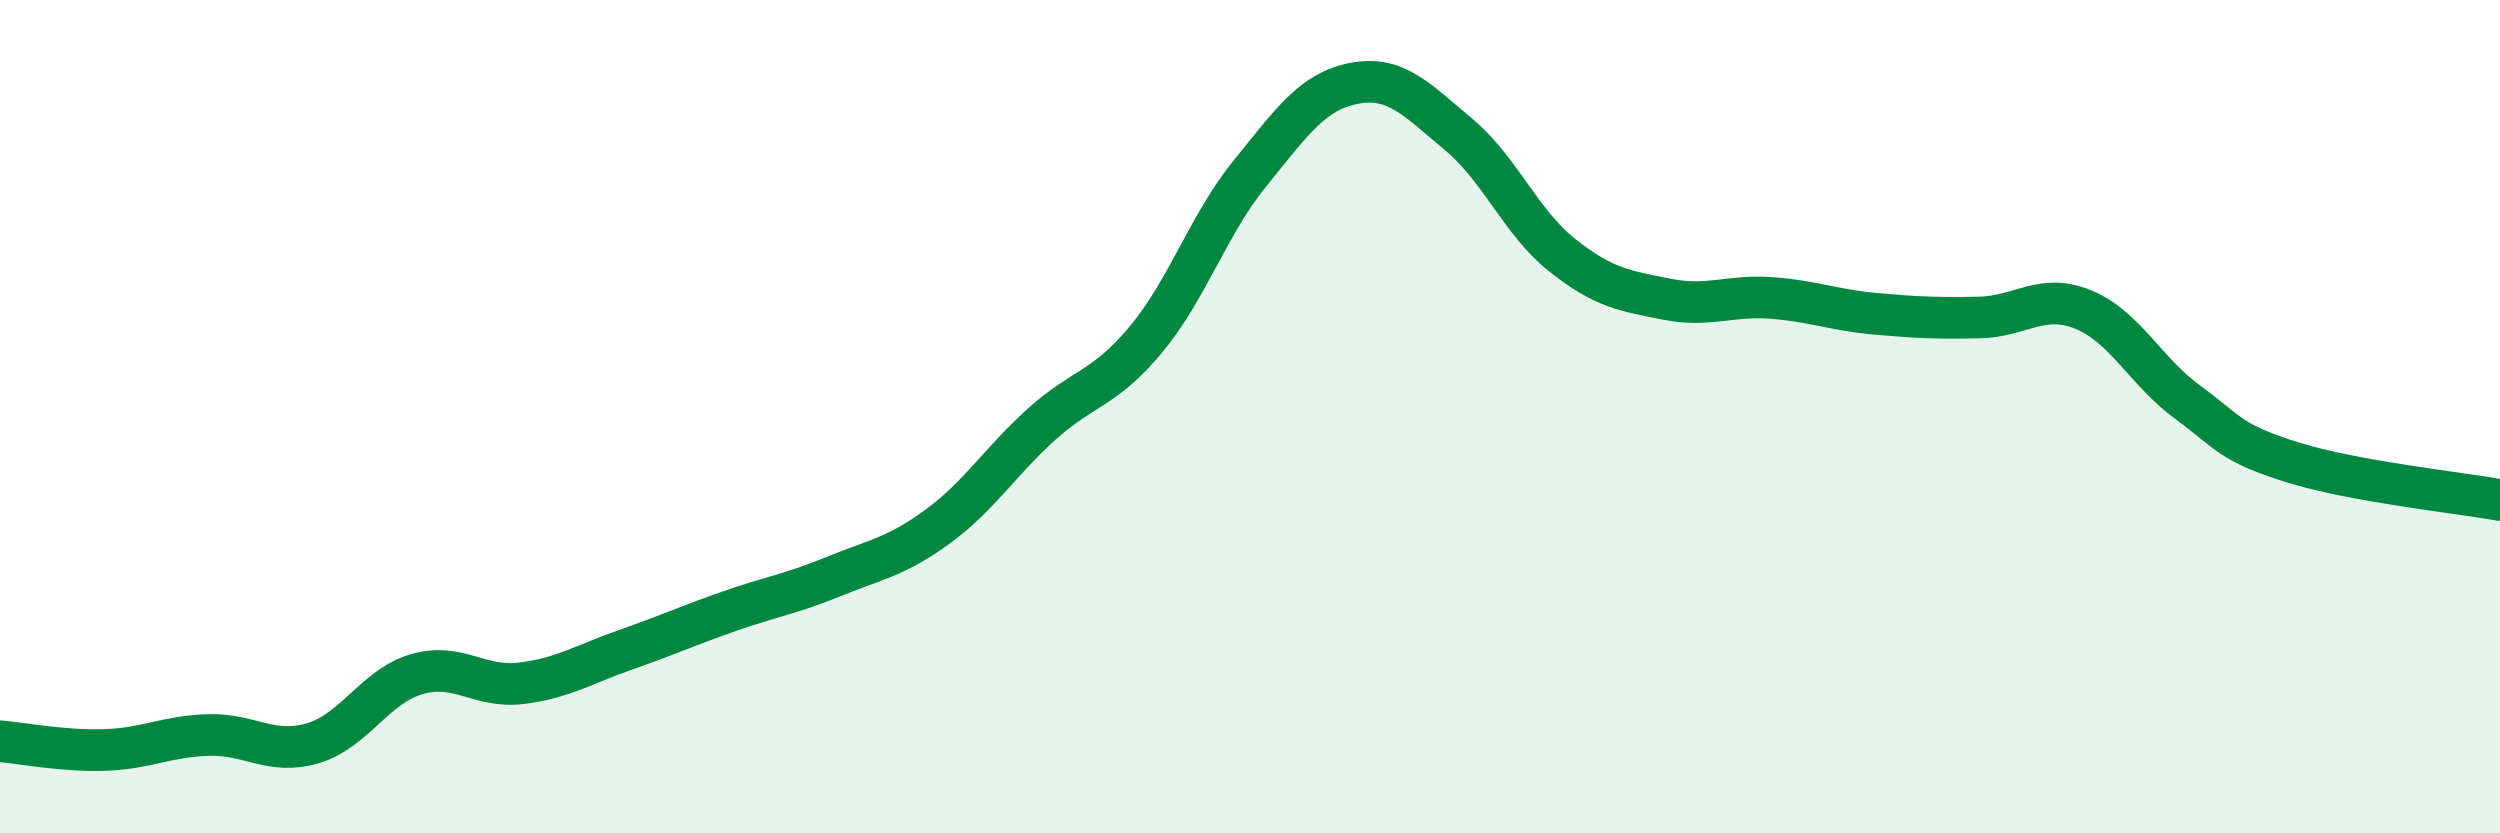
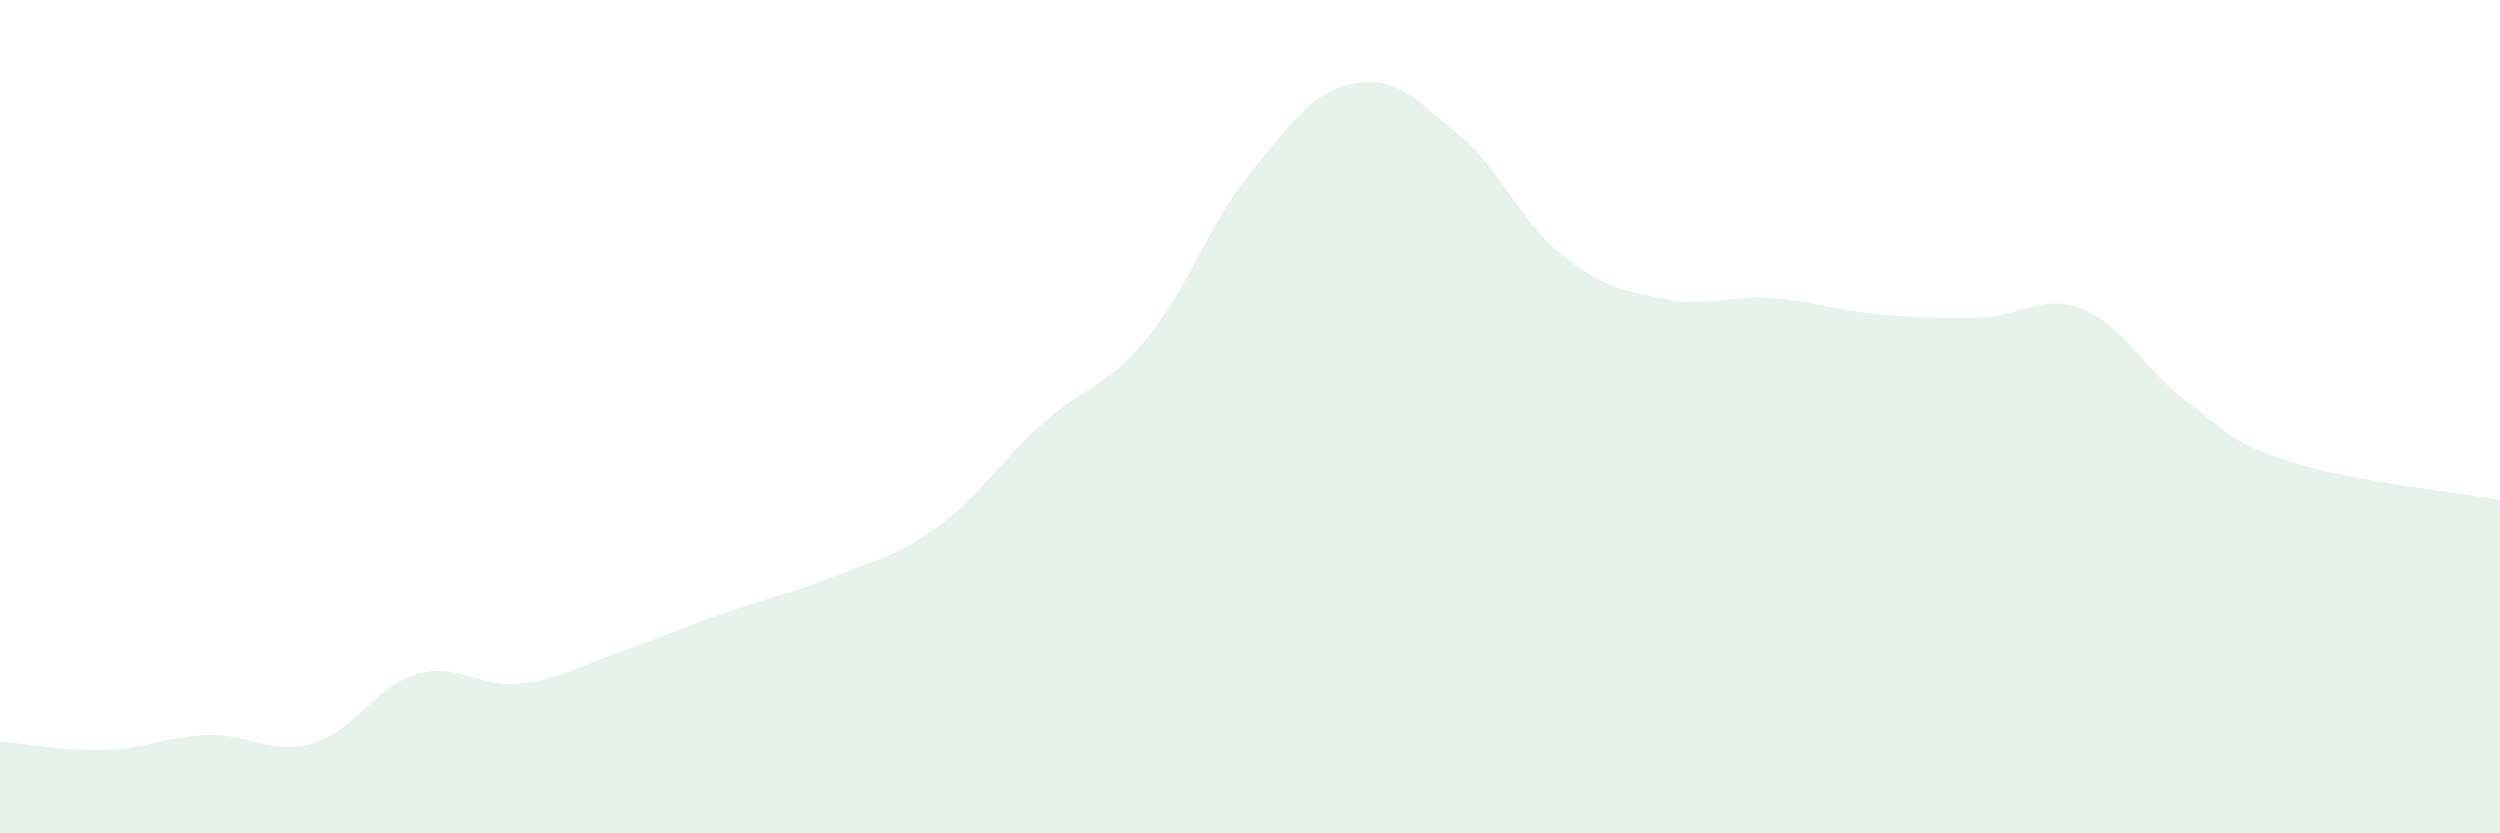
<svg xmlns="http://www.w3.org/2000/svg" width="60" height="20" viewBox="0 0 60 20">
  <path d="M 0,17.79 C 0.5,17.83 1.5,18.03 2.5,18 C 3.5,17.97 4,17.67 5,17.64 C 6,17.61 6.5,18.13 7.5,17.84 C 8.5,17.55 9,16.47 10,16.18 C 11,15.89 11.5,16.52 12.5,16.4 C 13.5,16.28 14,15.95 15,15.6 C 16,15.25 16.5,15.02 17.5,14.67 C 18.5,14.32 19,14.25 20,13.84 C 21,13.43 21.5,13.37 22.5,12.64 C 23.5,11.91 24,11.08 25,10.18 C 26,9.28 26.5,9.35 27.5,8.15 C 28.5,6.95 29,5.39 30,4.16 C 31,2.93 31.5,2.19 32.5,2 C 33.5,1.81 34,2.39 35,3.22 C 36,4.05 36.5,5.34 37.5,6.13 C 38.5,6.92 39,6.98 40,7.18 C 41,7.38 41.5,7.08 42.5,7.15 C 43.5,7.22 44,7.44 45,7.53 C 46,7.62 46.5,7.64 47.5,7.62 C 48.5,7.6 49,7.02 50,7.43 C 51,7.84 51.5,8.92 52.5,9.65 C 53.5,10.38 53.5,10.62 55,11.09 C 56.5,11.56 59,11.82 60,12L60 20L0 20Z" fill="#008740" opacity="0.1" stroke-linecap="round" stroke-linejoin="round" />
-   <path d="M 0,17.79 C 0.5,17.83 1.5,18.03 2.5,18 C 3.5,17.97 4,17.67 5,17.64 C 6,17.61 6.5,18.13 7.5,17.84 C 8.5,17.55 9,16.47 10,16.18 C 11,15.89 11.5,16.52 12.5,16.4 C 13.5,16.28 14,15.95 15,15.6 C 16,15.25 16.5,15.02 17.5,14.67 C 18.5,14.32 19,14.25 20,13.84 C 21,13.43 21.5,13.37 22.5,12.64 C 23.5,11.91 24,11.08 25,10.18 C 26,9.28 26.5,9.35 27.5,8.15 C 28.5,6.95 29,5.39 30,4.16 C 31,2.93 31.5,2.19 32.5,2 C 33.5,1.81 34,2.39 35,3.22 C 36,4.05 36.5,5.34 37.5,6.13 C 38.5,6.92 39,6.98 40,7.18 C 41,7.38 41.5,7.08 42.5,7.15 C 43.5,7.22 44,7.44 45,7.53 C 46,7.62 46.5,7.64 47.5,7.62 C 48.5,7.6 49,7.02 50,7.43 C 51,7.84 51.5,8.92 52.5,9.65 C 53.5,10.38 53.5,10.62 55,11.09 C 56.5,11.56 59,11.82 60,12" stroke="#008740" stroke-width="1" fill="none" stroke-linecap="round" stroke-linejoin="round" />
</svg>